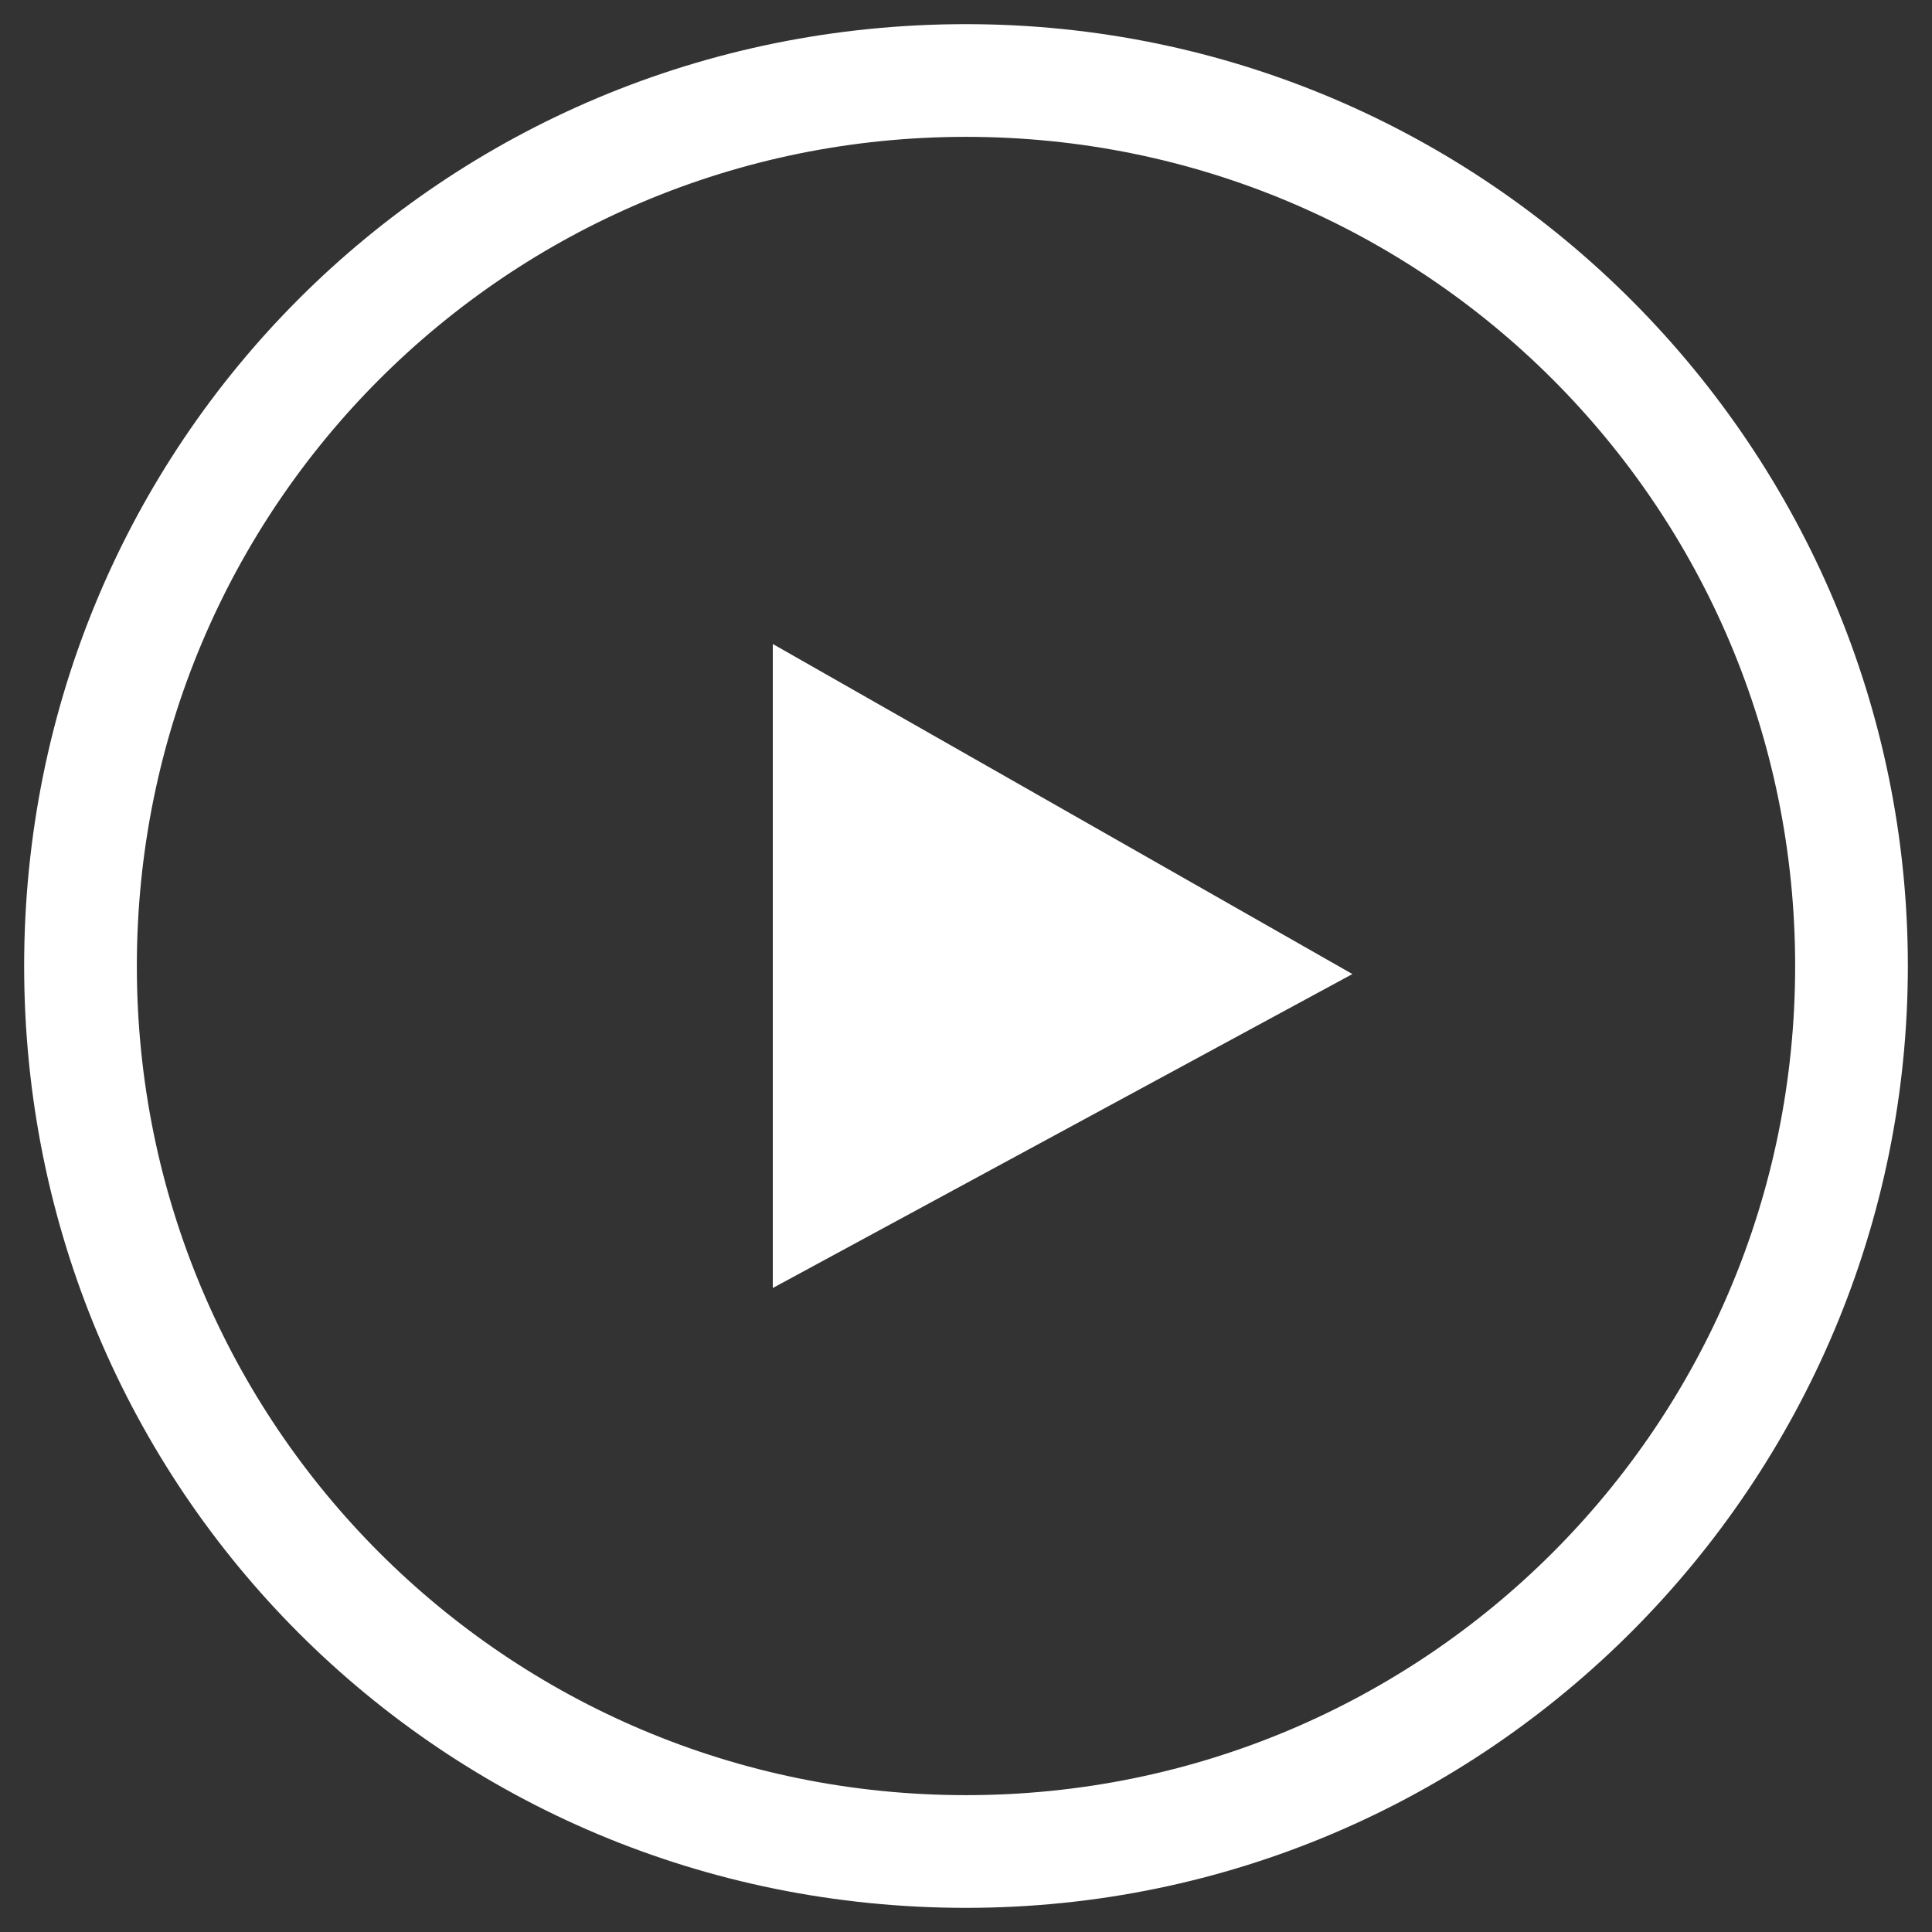
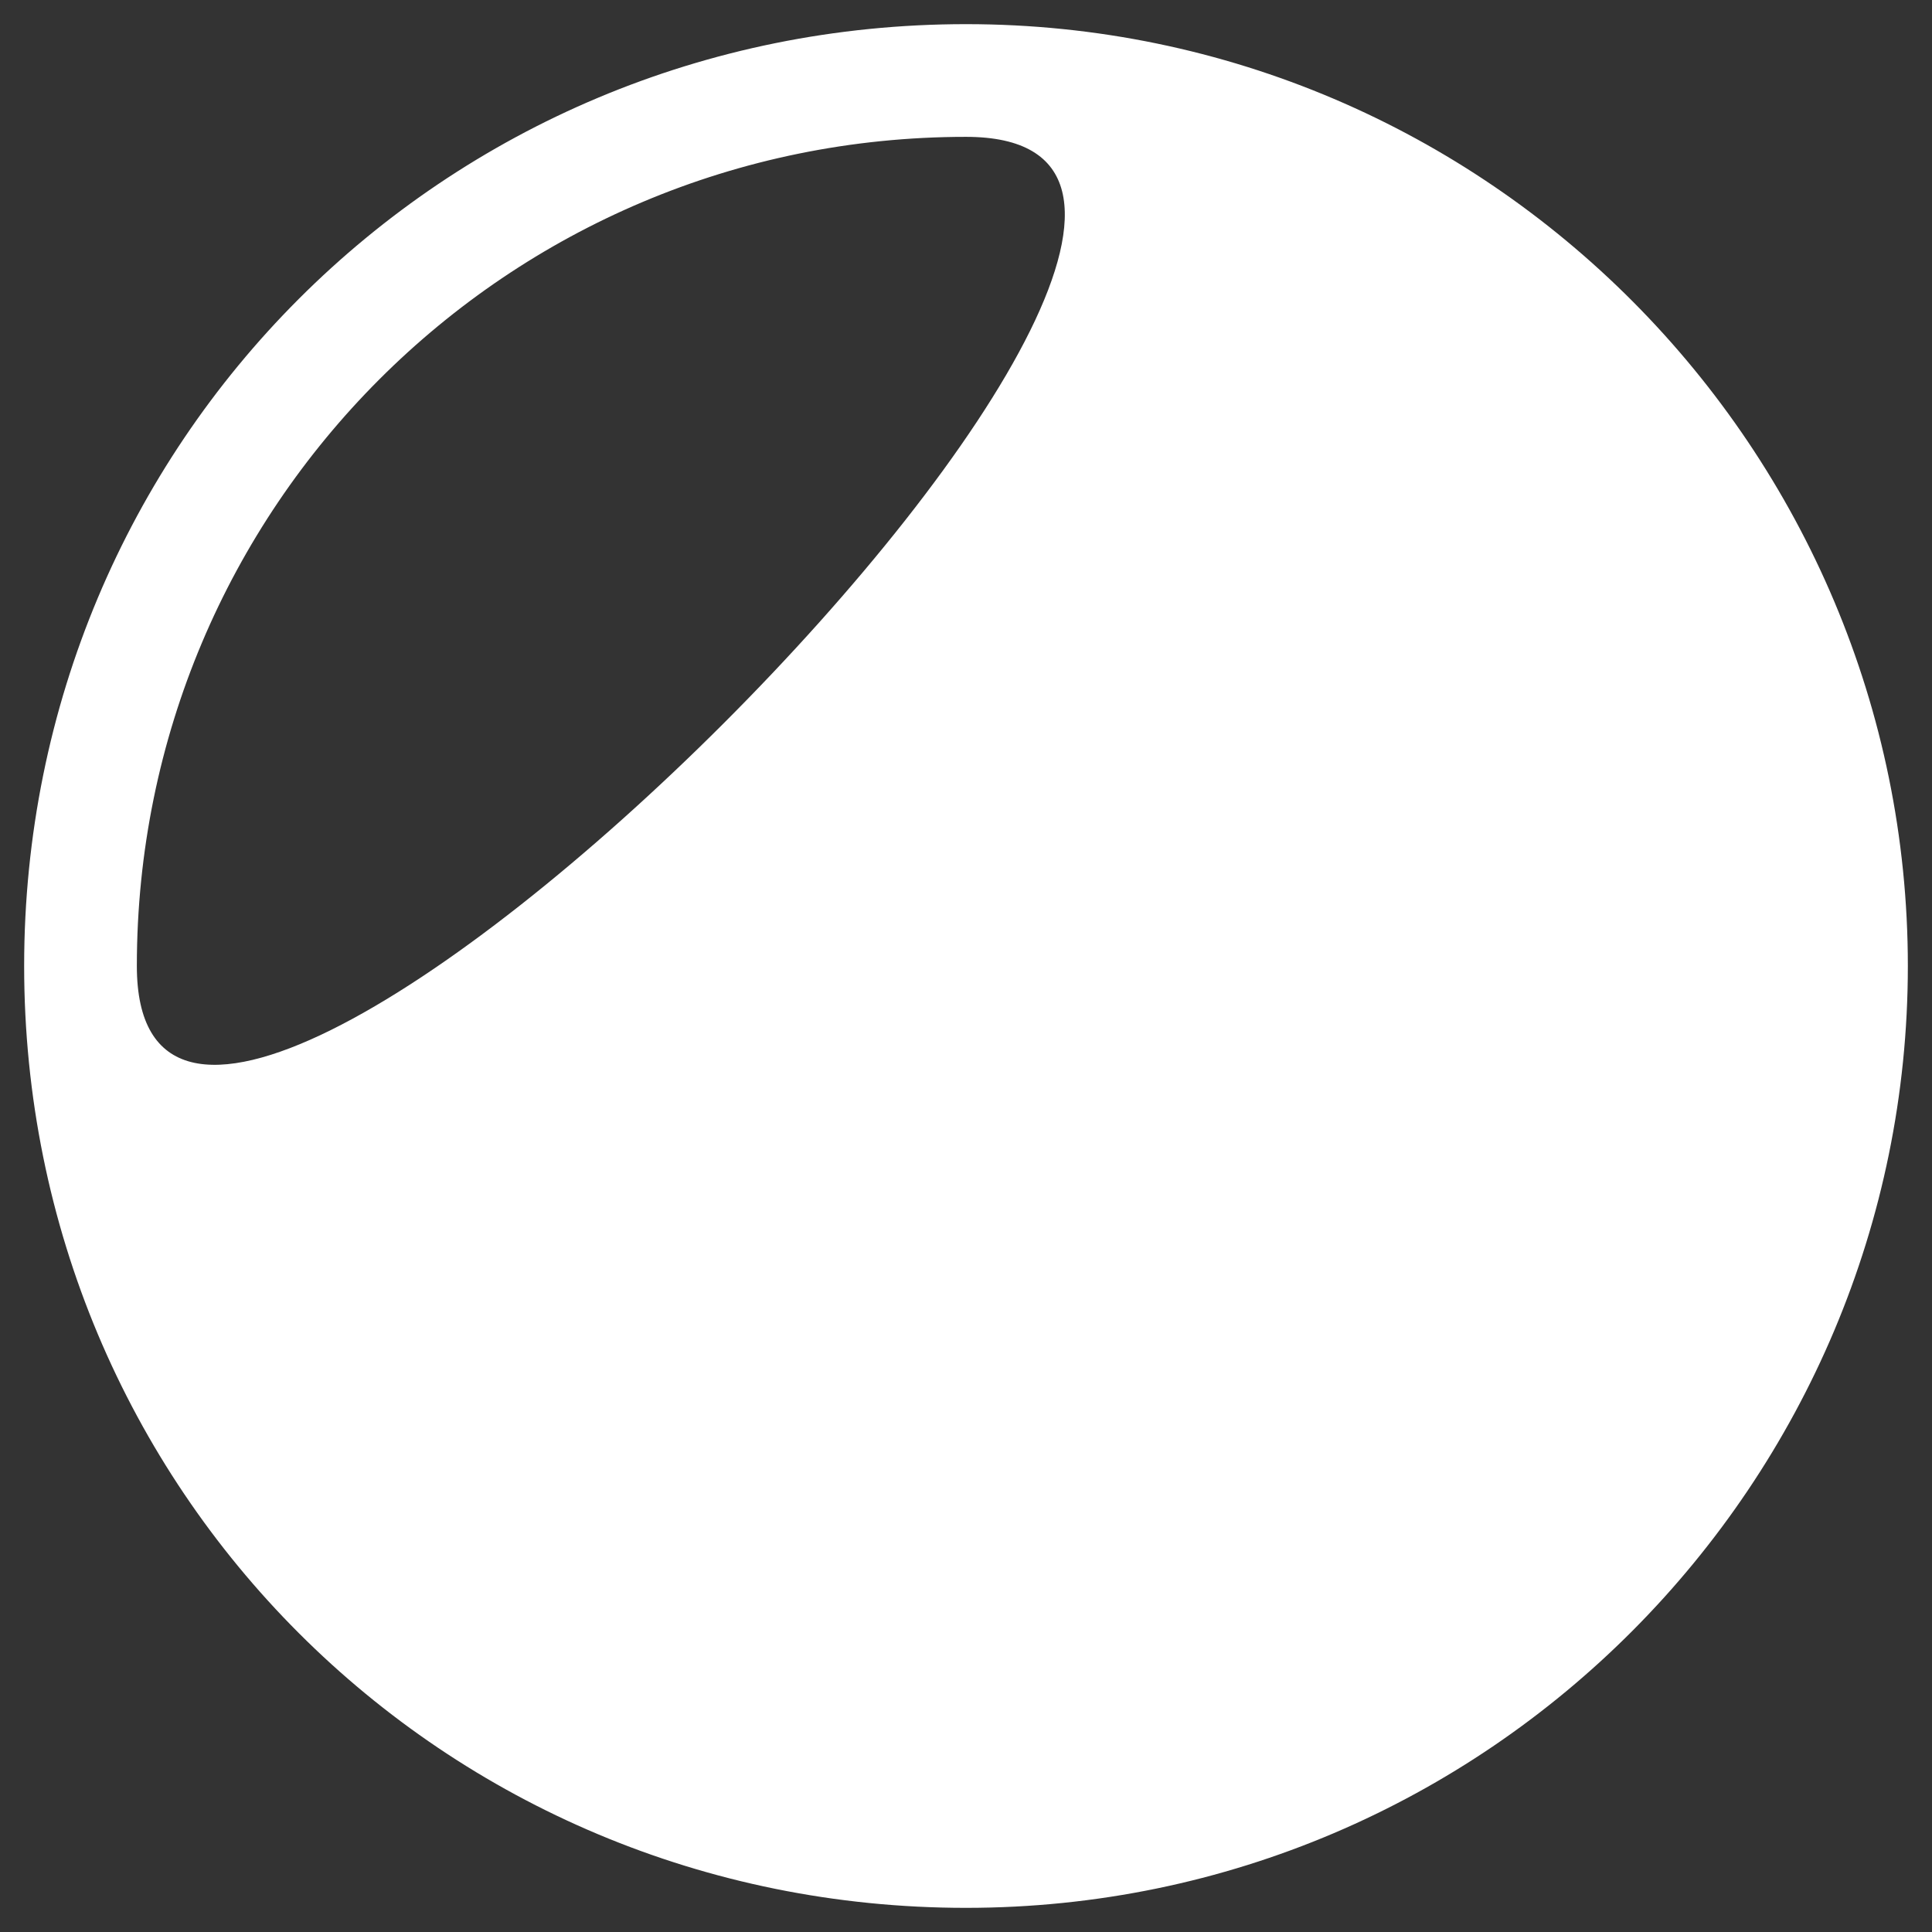
<svg xmlns="http://www.w3.org/2000/svg" id="_レイヤー_1" data-name="レイヤー_1" version="1.1" viewBox="0 0 24 24">
  <rect x="0" y="0" width="24" height="24" fill="#333333" stroke="none" />
  <defs>
    <style>
      .st0 {
        fill: #fff;
      }
    </style>
  </defs>
-   <polygon class="st0" points="9.6 16 9.6 8 16.8 12.1 9.6 16" />
-   <path class="st0" d="M12,23.7C5.5,23.7.3,18.5.3,12S5.5.3,12,.3s11.7,5.3,11.7,11.7-5.2,11.7-11.7,11.7ZM12,1.7C6.3,1.7,1.7,6.3,1.7,12s4.6,10.3,10.3,10.3,10.3-4.6,10.3-10.3S17.7,1.7,12,1.7Z" />
+   <path class="st0" d="M12,23.7C5.5,23.7.3,18.5.3,12S5.5.3,12,.3s11.7,5.3,11.7,11.7-5.2,11.7-11.7,11.7ZM12,1.7C6.3,1.7,1.7,6.3,1.7,12S17.7,1.7,12,1.7Z" />
</svg>